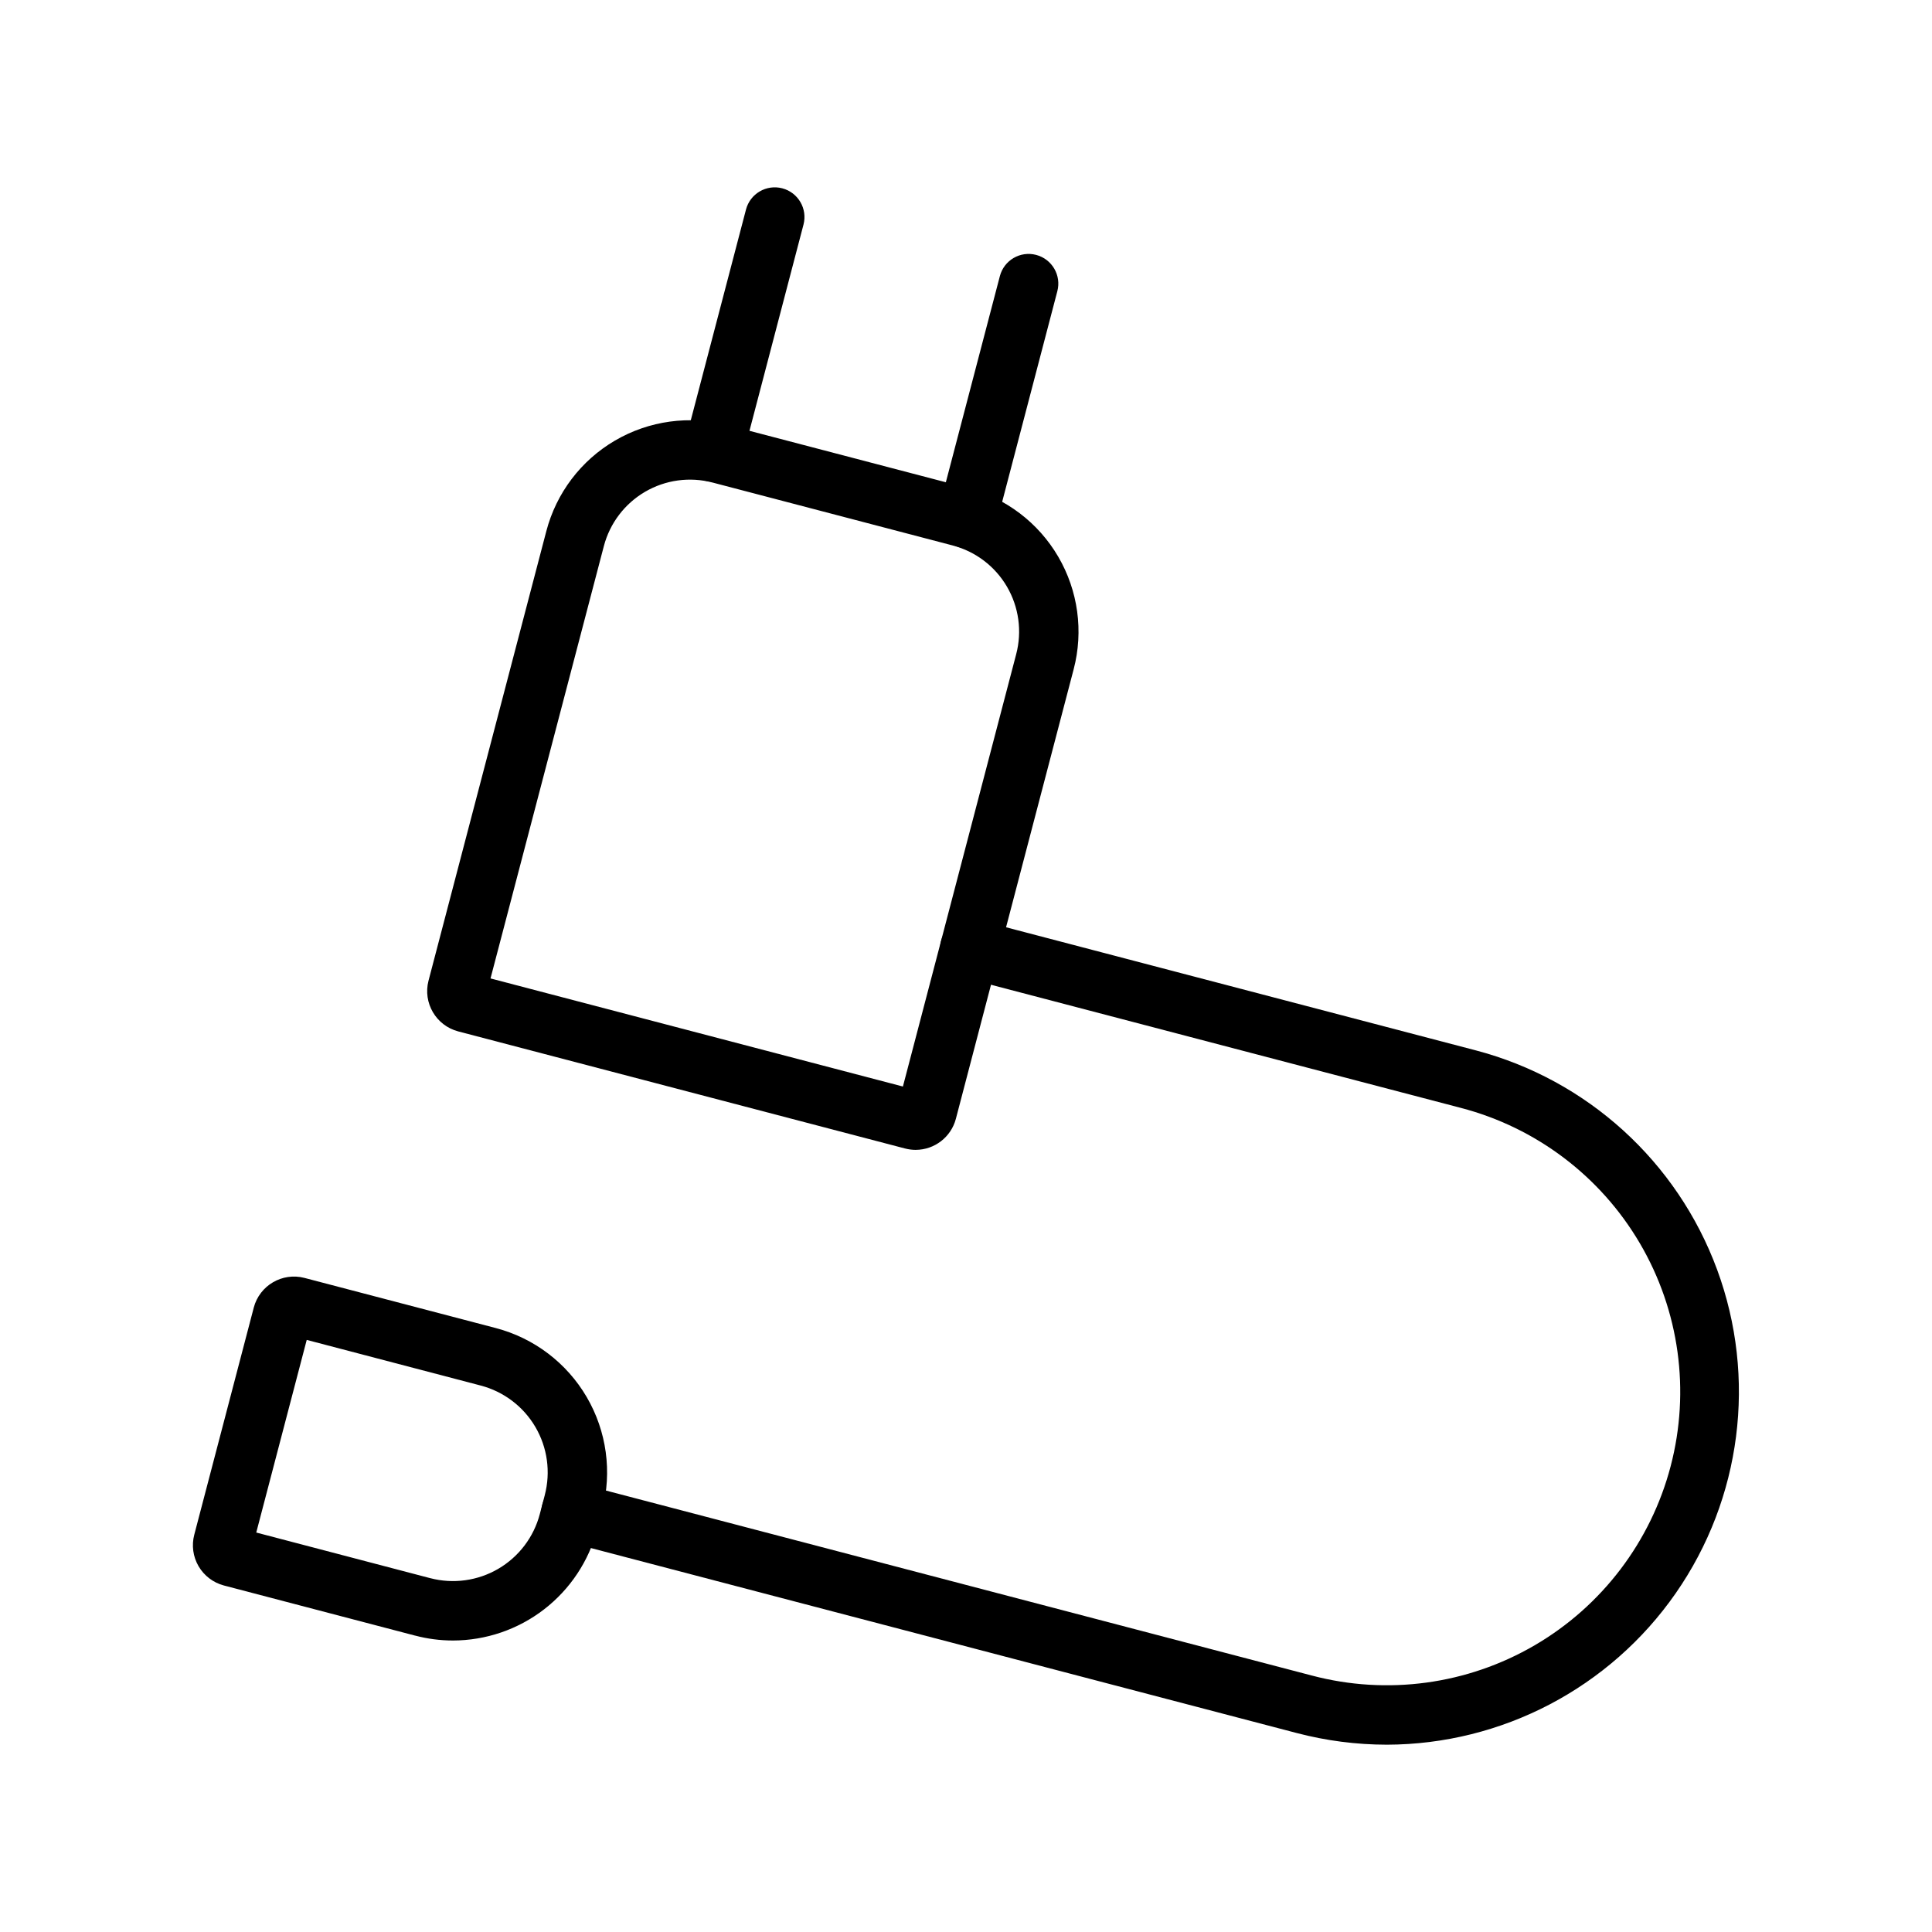
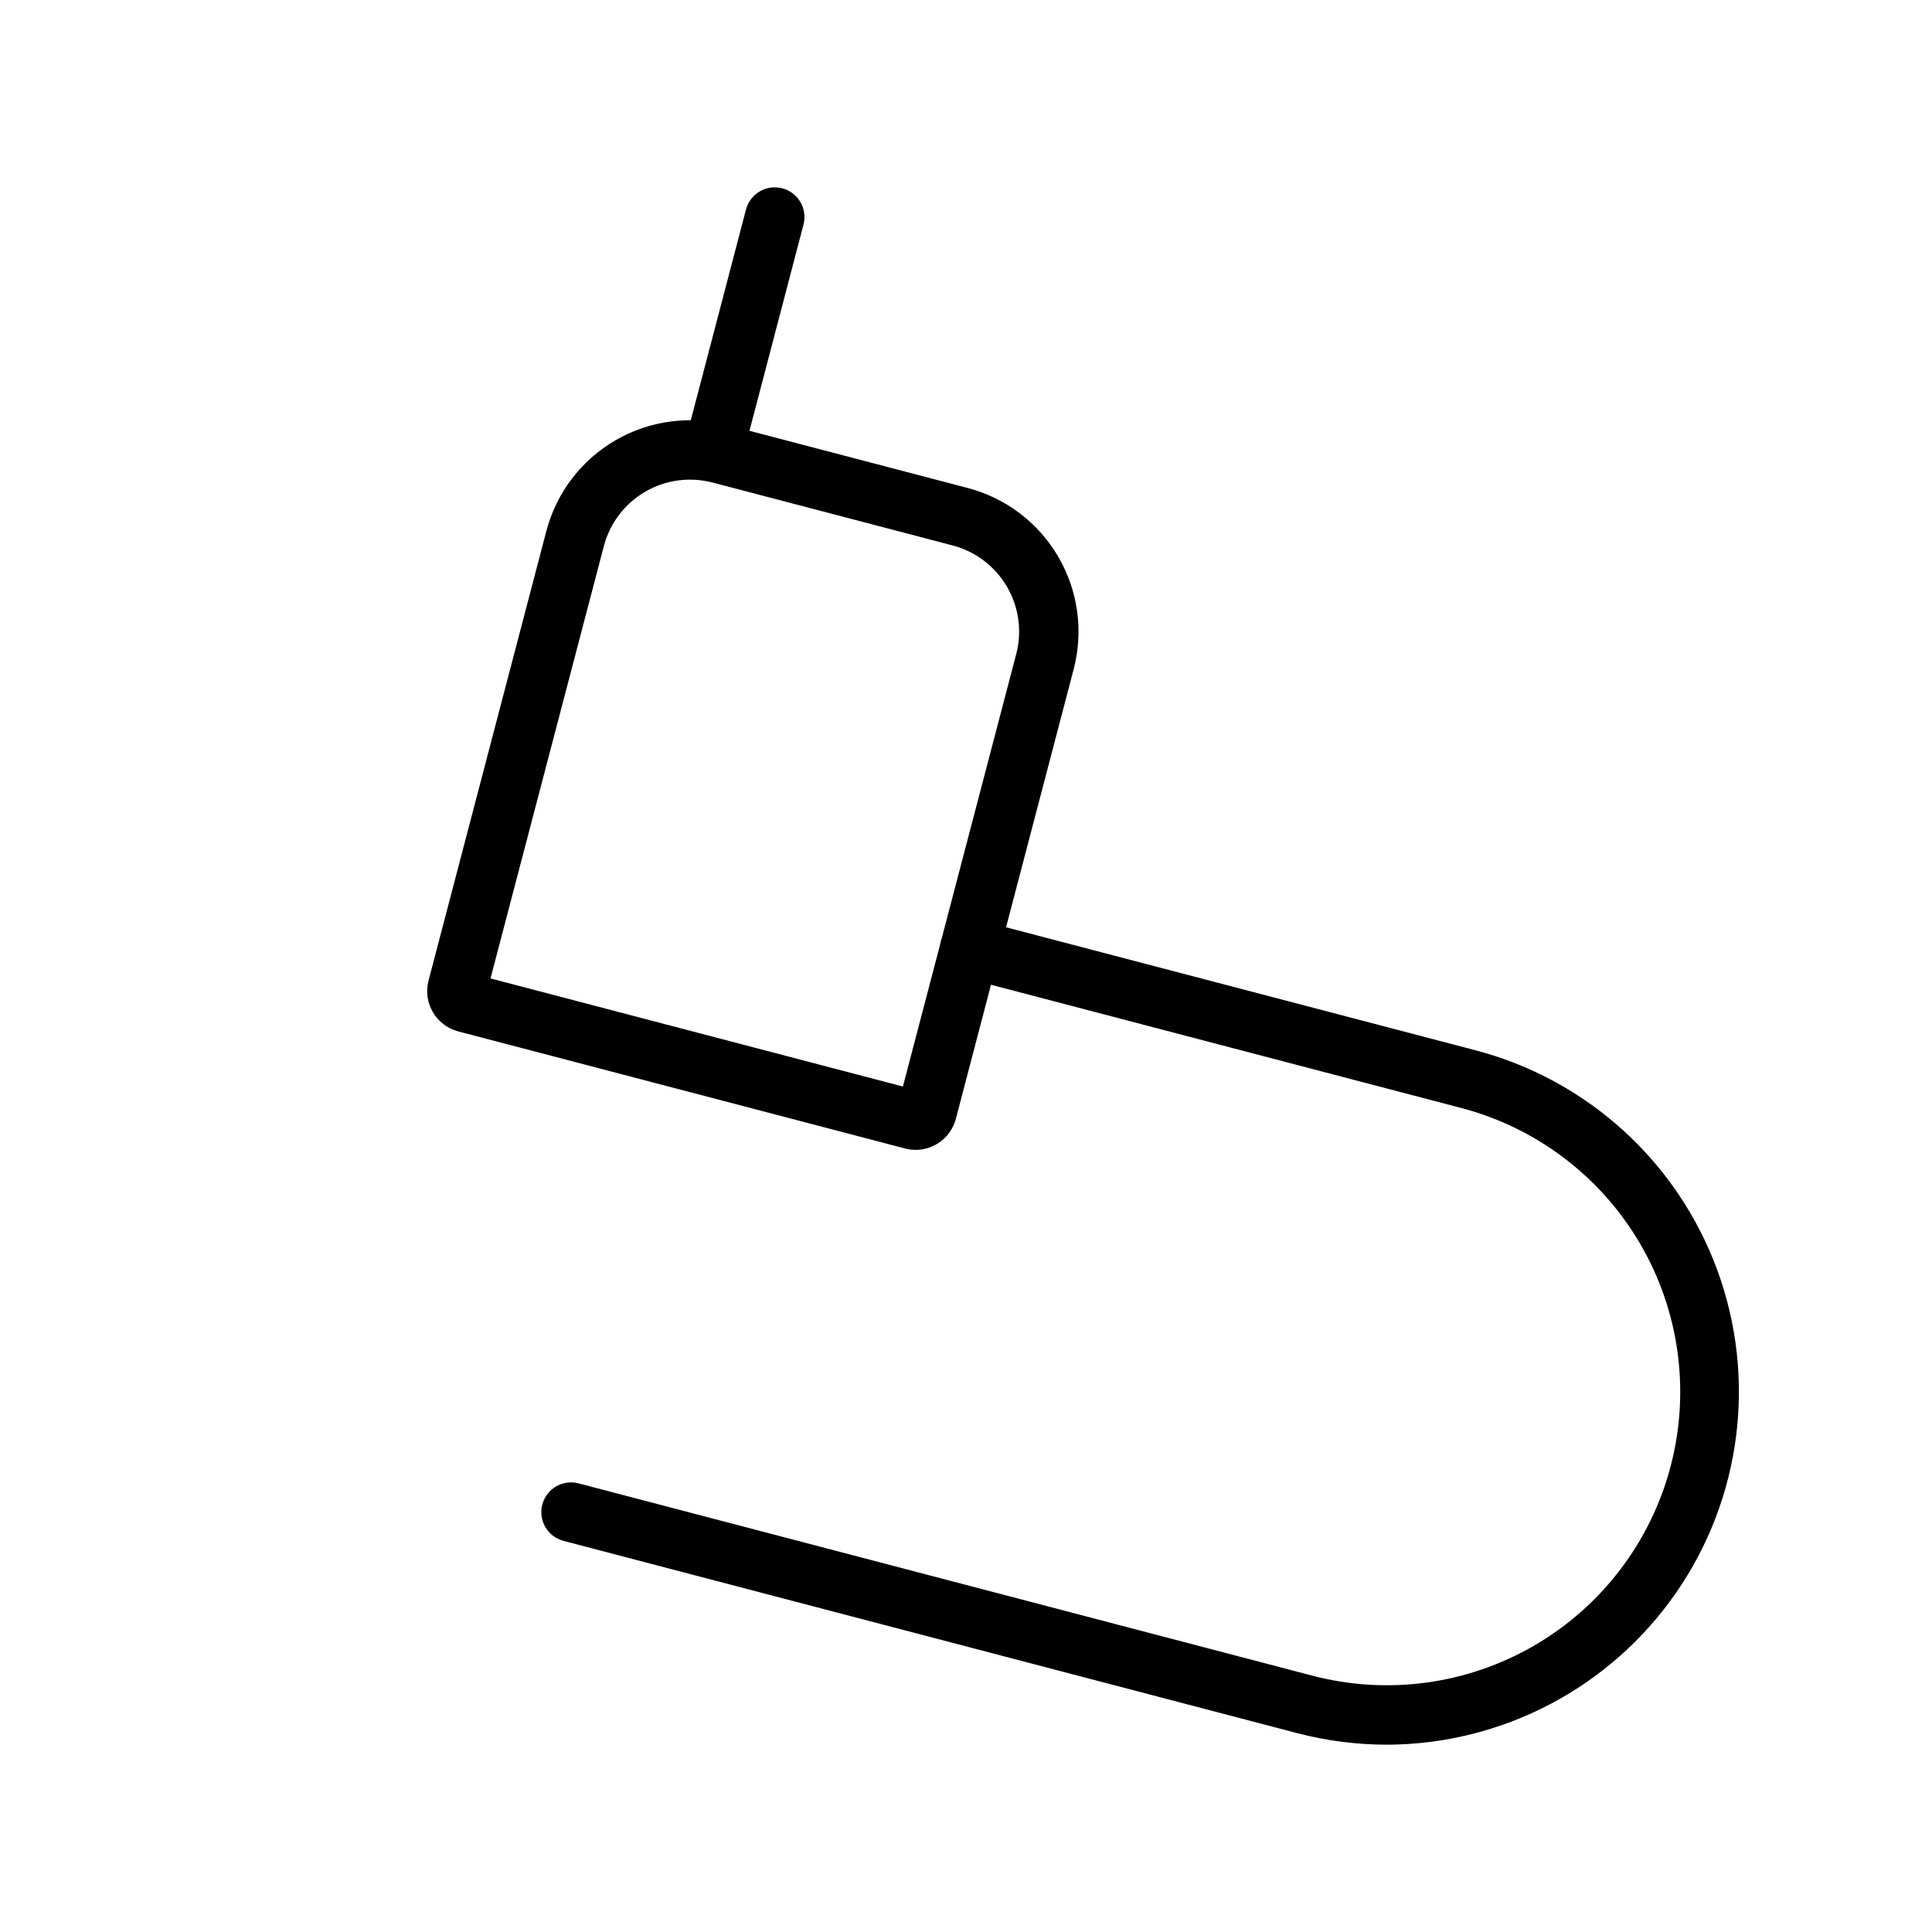
<svg xmlns="http://www.w3.org/2000/svg" fill="#000000" width="800px" height="800px" version="1.1" viewBox="144 144 512 512">
  <g>
    <path d="m386.67 448.73c-0.945-0.004-1.883-0.125-2.797-0.363h-0.016l-118.42-31.031c-5.883-1.547-9.406-7.562-7.875-13.449l31.223-119.14c2.644-10.098 9.191-18.734 18.207-24 9.012-5.269 19.75-6.738 29.848-4.09l63.598 16.66c10.098 2.644 18.734 9.195 24 18.207 5.269 9.012 6.742 19.75 4.09 29.848l-31.211 119.12c-1.273 4.84-5.644 8.219-10.648 8.234zm-112.68-45.434 109.29 28.645 30.02-114.57c1.594-6.059 0.711-12.5-2.449-17.906s-8.344-9.332-14.402-10.918l-63.605-16.668v0.004c-6.055-1.594-12.496-0.711-17.902 2.449-5.406 3.164-9.332 8.344-10.918 14.402zm-4.574-1.199 0.016 0.008z" />
-     <path d="m264.04 578.75c-3.383 0-6.75-0.438-10.02-1.301v0.008l-50.676-13.285c-2.828-0.742-5.246-2.582-6.723-5.109-1.473-2.527-1.879-5.535-1.133-8.367l15.762-60.164-0.004 0.004c1.547-5.883 7.562-9.406 13.445-7.875l50.691 13.285c10.145 2.66 18.812 9.242 24.105 18.293 5.289 9.051 6.769 19.836 4.109 29.977l-1.309 5.012h0.004c-2.231 8.453-7.188 15.93-14.109 21.27-6.918 5.34-15.406 8.238-24.145 8.254zm-52.129-28.613 46.109 12.094v-0.004c6.102 1.598 12.59 0.703 18.035-2.481 5.445-3.188 9.402-8.406 11-14.508l1.316-5.012h-0.004c1.602-6.102 0.711-12.59-2.469-18.035-3.184-5.449-8.402-9.406-14.504-11.008l-46.109-12.094zm-1.191 4.551m-3.391-5.75 0.016 0.008z" />
    <path d="m511.51 606.36c-8.055-0.008-16.074-1.047-23.863-3.09l-194.31-50.922c-4.211-1.105-6.727-5.41-5.621-9.617 1.105-4.207 5.41-6.727 9.617-5.621l194.31 50.922c19.969 5.277 41.219 2.394 59.059-8.012 17.84-10.41 30.805-27.488 36.039-47.469 5.234-19.977 2.305-41.219-8.145-59.035-10.449-17.82-27.555-30.746-47.547-35.938l-132.04-34.602c-4.207-1.102-6.723-5.41-5.621-9.617 1.105-4.207 5.41-6.723 9.617-5.617l132.04 34.602h0.004c29.543 7.758 53.438 29.457 64.004 58.121 10.566 28.66 6.473 60.676-10.969 85.758-17.441 25.078-46.027 40.062-76.574 40.137z" />
    <path d="m333.01 271.66c-0.676-0.004-1.348-0.086-2.004-0.254-4.207-1.105-6.723-5.41-5.621-9.617l16.312-62.262c1.105-4.207 5.41-6.723 9.617-5.621 4.207 1.105 6.723 5.41 5.621 9.617l-16.312 62.262c-0.91 3.461-4.035 5.871-7.613 5.875z" />
-     <path d="m400.29 289.29c-0.676 0-1.348-0.086-2.004-0.254-4.207-1.105-6.719-5.41-5.621-9.617l16.312-62.25c1.105-4.207 5.41-6.723 9.613-5.617 4.207 1.105 6.723 5.406 5.617 9.613l-16.305 62.254c-0.91 3.457-4.035 5.871-7.613 5.871z" />
  </g>
</svg>